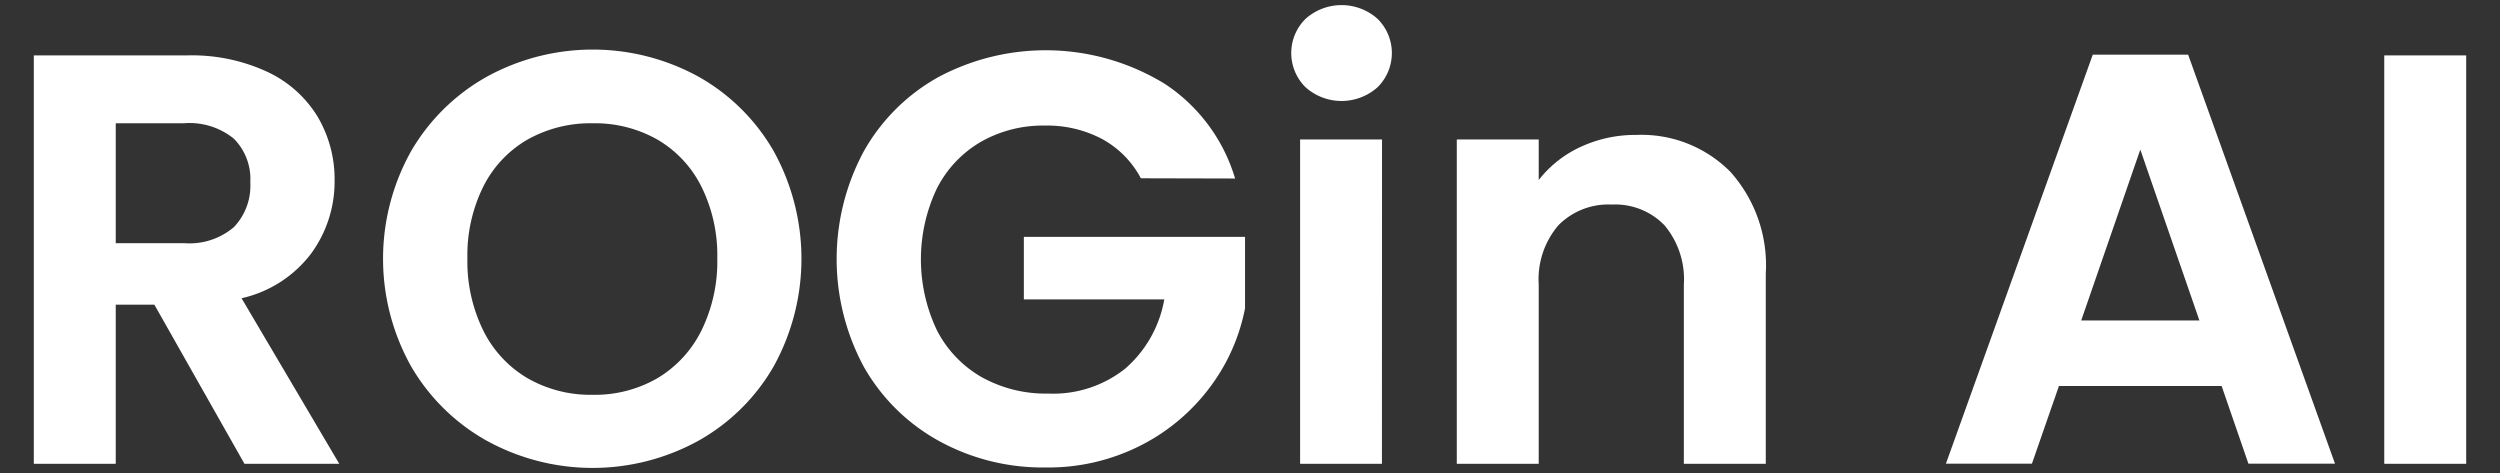
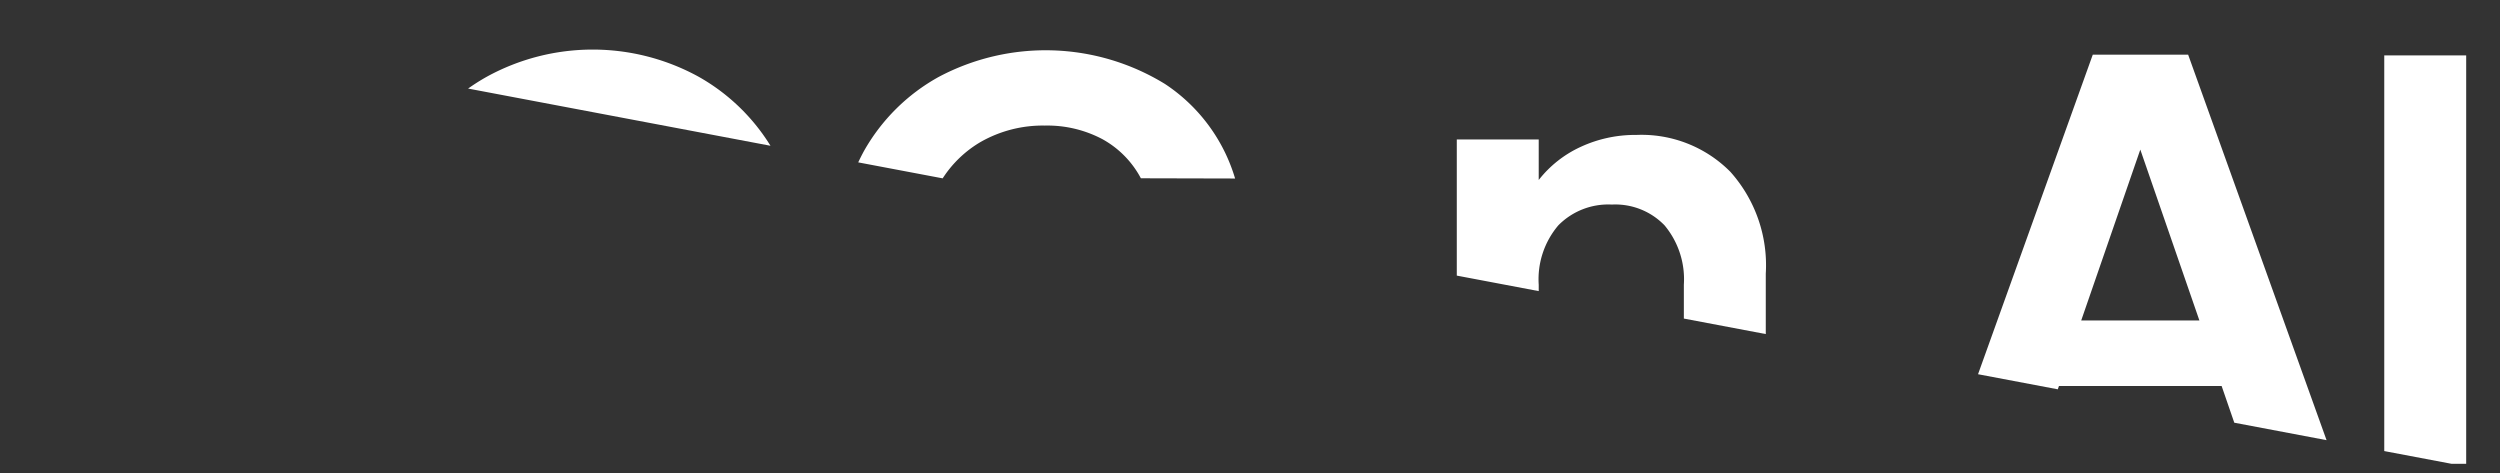
<svg xmlns="http://www.w3.org/2000/svg" width="74" height="14" viewBox="0 0 74 14">
  <rect x="0" y="0" width="74" height="14" fill="#333333" stroke="none" />
  <defs>
    <clipPath id="8eldu5zaca">
-       <path data-name="사각형 33" transform="translate(490 23)" style="fill:none;stroke:#707070" d="M0 0h74v14H0z" />
+       <path data-name="사각형 33" transform="translate(490 23)" style="fill:none;stroke:#707070" d="M0 0h74v14z" />
    </clipPath>
  </defs>
  <g data-name="그룹 4" transform="translate(-490 -23)" style="clip-path:url(#8eldu5zaca)">
    <path data-name="패스 22" d="m6.235 217.1-2.667-4.71H2.425v4.71H0v-12.088h4.538a5.3 5.3 0 0 1 2.39.494 3.448 3.448 0 0 1 1.481 1.334 3.638 3.638 0 0 1 .494 1.879 3.6 3.6 0 0 1-.693 2.156 3.558 3.558 0 0 1-2.061 1.325l2.892 4.9zm-3.81-6.53h2.026a2.025 2.025 0 0 0 1.472-.476 1.774 1.774 0 0 0 .485-1.325 1.693 1.693 0 0 0-.485-1.29 2.074 2.074 0 0 0-1.472-.459H2.425z" transform="translate(491.001 -180.372)" style="fill:#fff" />
    <path data-name="패스 23" d="M38.9 216a5.946 5.946 0 0 1-2.252-2.208 6.522 6.522 0 0 1 0-6.374 5.948 5.948 0 0 1 2.252-2.208 6.515 6.515 0 0 1 6.244 0 5.9 5.9 0 0 1 2.234 2.208 6.584 6.584 0 0 1 0 6.374A5.885 5.885 0 0 1 45.137 216a6.5 6.5 0 0 1-6.235 0m5.04-1.862a3.384 3.384 0 0 0 1.3-1.412 4.632 4.632 0 0 0 .468-2.13 4.579 4.579 0 0 0-.468-2.122 3.338 3.338 0 0 0-1.3-1.394 3.749 3.749 0 0 0-1.923-.485 3.8 3.8 0 0 0-1.931.485 3.32 3.32 0 0 0-1.307 1.394 4.579 4.579 0 0 0-.468 2.122 4.632 4.632 0 0 0 .468 2.13 3.366 3.366 0 0 0 1.307 1.412 3.741 3.741 0 0 0 1.931.494 3.7 3.7 0 0 0 1.923-.494" transform="translate(465.522 -179.946)" style="fill:#fff" />
    <path data-name="패스 24" d="M91.325 208.265a2.84 2.84 0 0 0-1.143-1.16 3.482 3.482 0 0 0-1.7-.4 3.712 3.712 0 0 0-1.9.485 3.351 3.351 0 0 0-1.3 1.386 4.888 4.888 0 0 0 .008 4.192 3.366 3.366 0 0 0 1.325 1.385 3.906 3.906 0 0 0 1.974.485 3.425 3.425 0 0 0 2.269-.736 3.511 3.511 0 0 0 1.16-2.052h-4.157V210h6.547v2.113a5.687 5.687 0 0 1-1.039 2.338 5.865 5.865 0 0 1-2.052 1.724 6.035 6.035 0 0 1-2.814.65 6.371 6.371 0 0 1-3.161-.788 5.729 5.729 0 0 1-2.217-2.191 6.725 6.725 0 0 1 0-6.382 5.717 5.717 0 0 1 2.217-2.2 6.749 6.749 0 0 1 6.694.208 5.086 5.086 0 0 1 2.078 2.8z" transform="translate(432.445 -179.988)" style="fill:#fff" />
-     <path data-name="패스 25" d="M129.362 202.285a1.422 1.422 0 0 1 0-2.026 1.6 1.6 0 0 1 2.13 0 1.422 1.422 0 0 1 0 2.026 1.6 1.6 0 0 1-2.13 0m2.26 11.145H129.2v-9.6h2.425z" transform="translate(399.283 -176.702)" style="fill:#fff" />
    <path data-name="패스 26" d="M154.006 214.254a4.145 4.145 0 0 1 1.056 3.022v5.629h-2.425v-5.3a2.489 2.489 0 0 0-.572-1.758 2.026 2.026 0 0 0-1.559-.615 2.074 2.074 0 0 0-1.584.615 2.463 2.463 0 0 0-.581 1.758v5.3h-2.425v-9.6h2.425v1.2a3.353 3.353 0 0 1 1.239-.979 3.833 3.833 0 0 1 1.653-.355 3.7 3.7 0 0 1 2.772 1.083" transform="translate(387.205 -186.177)" style="fill:#fff" />
    <path data-name="패스 27" d="M204.236 214.755h-4.815l-.8 2.3h-2.546l4.347-12.107h2.823l4.347 12.107h-2.563zm-.658-1.94-1.749-5.057-1.749 5.057z" transform="translate(351.524 -180.33)" style="fill:#fff" />
    <path data-name="사각형 5" transform="translate(560.574 24.64)" style="fill:#fff" d="M0 0h2.425v12.089H0z" />
  </g>
</svg>